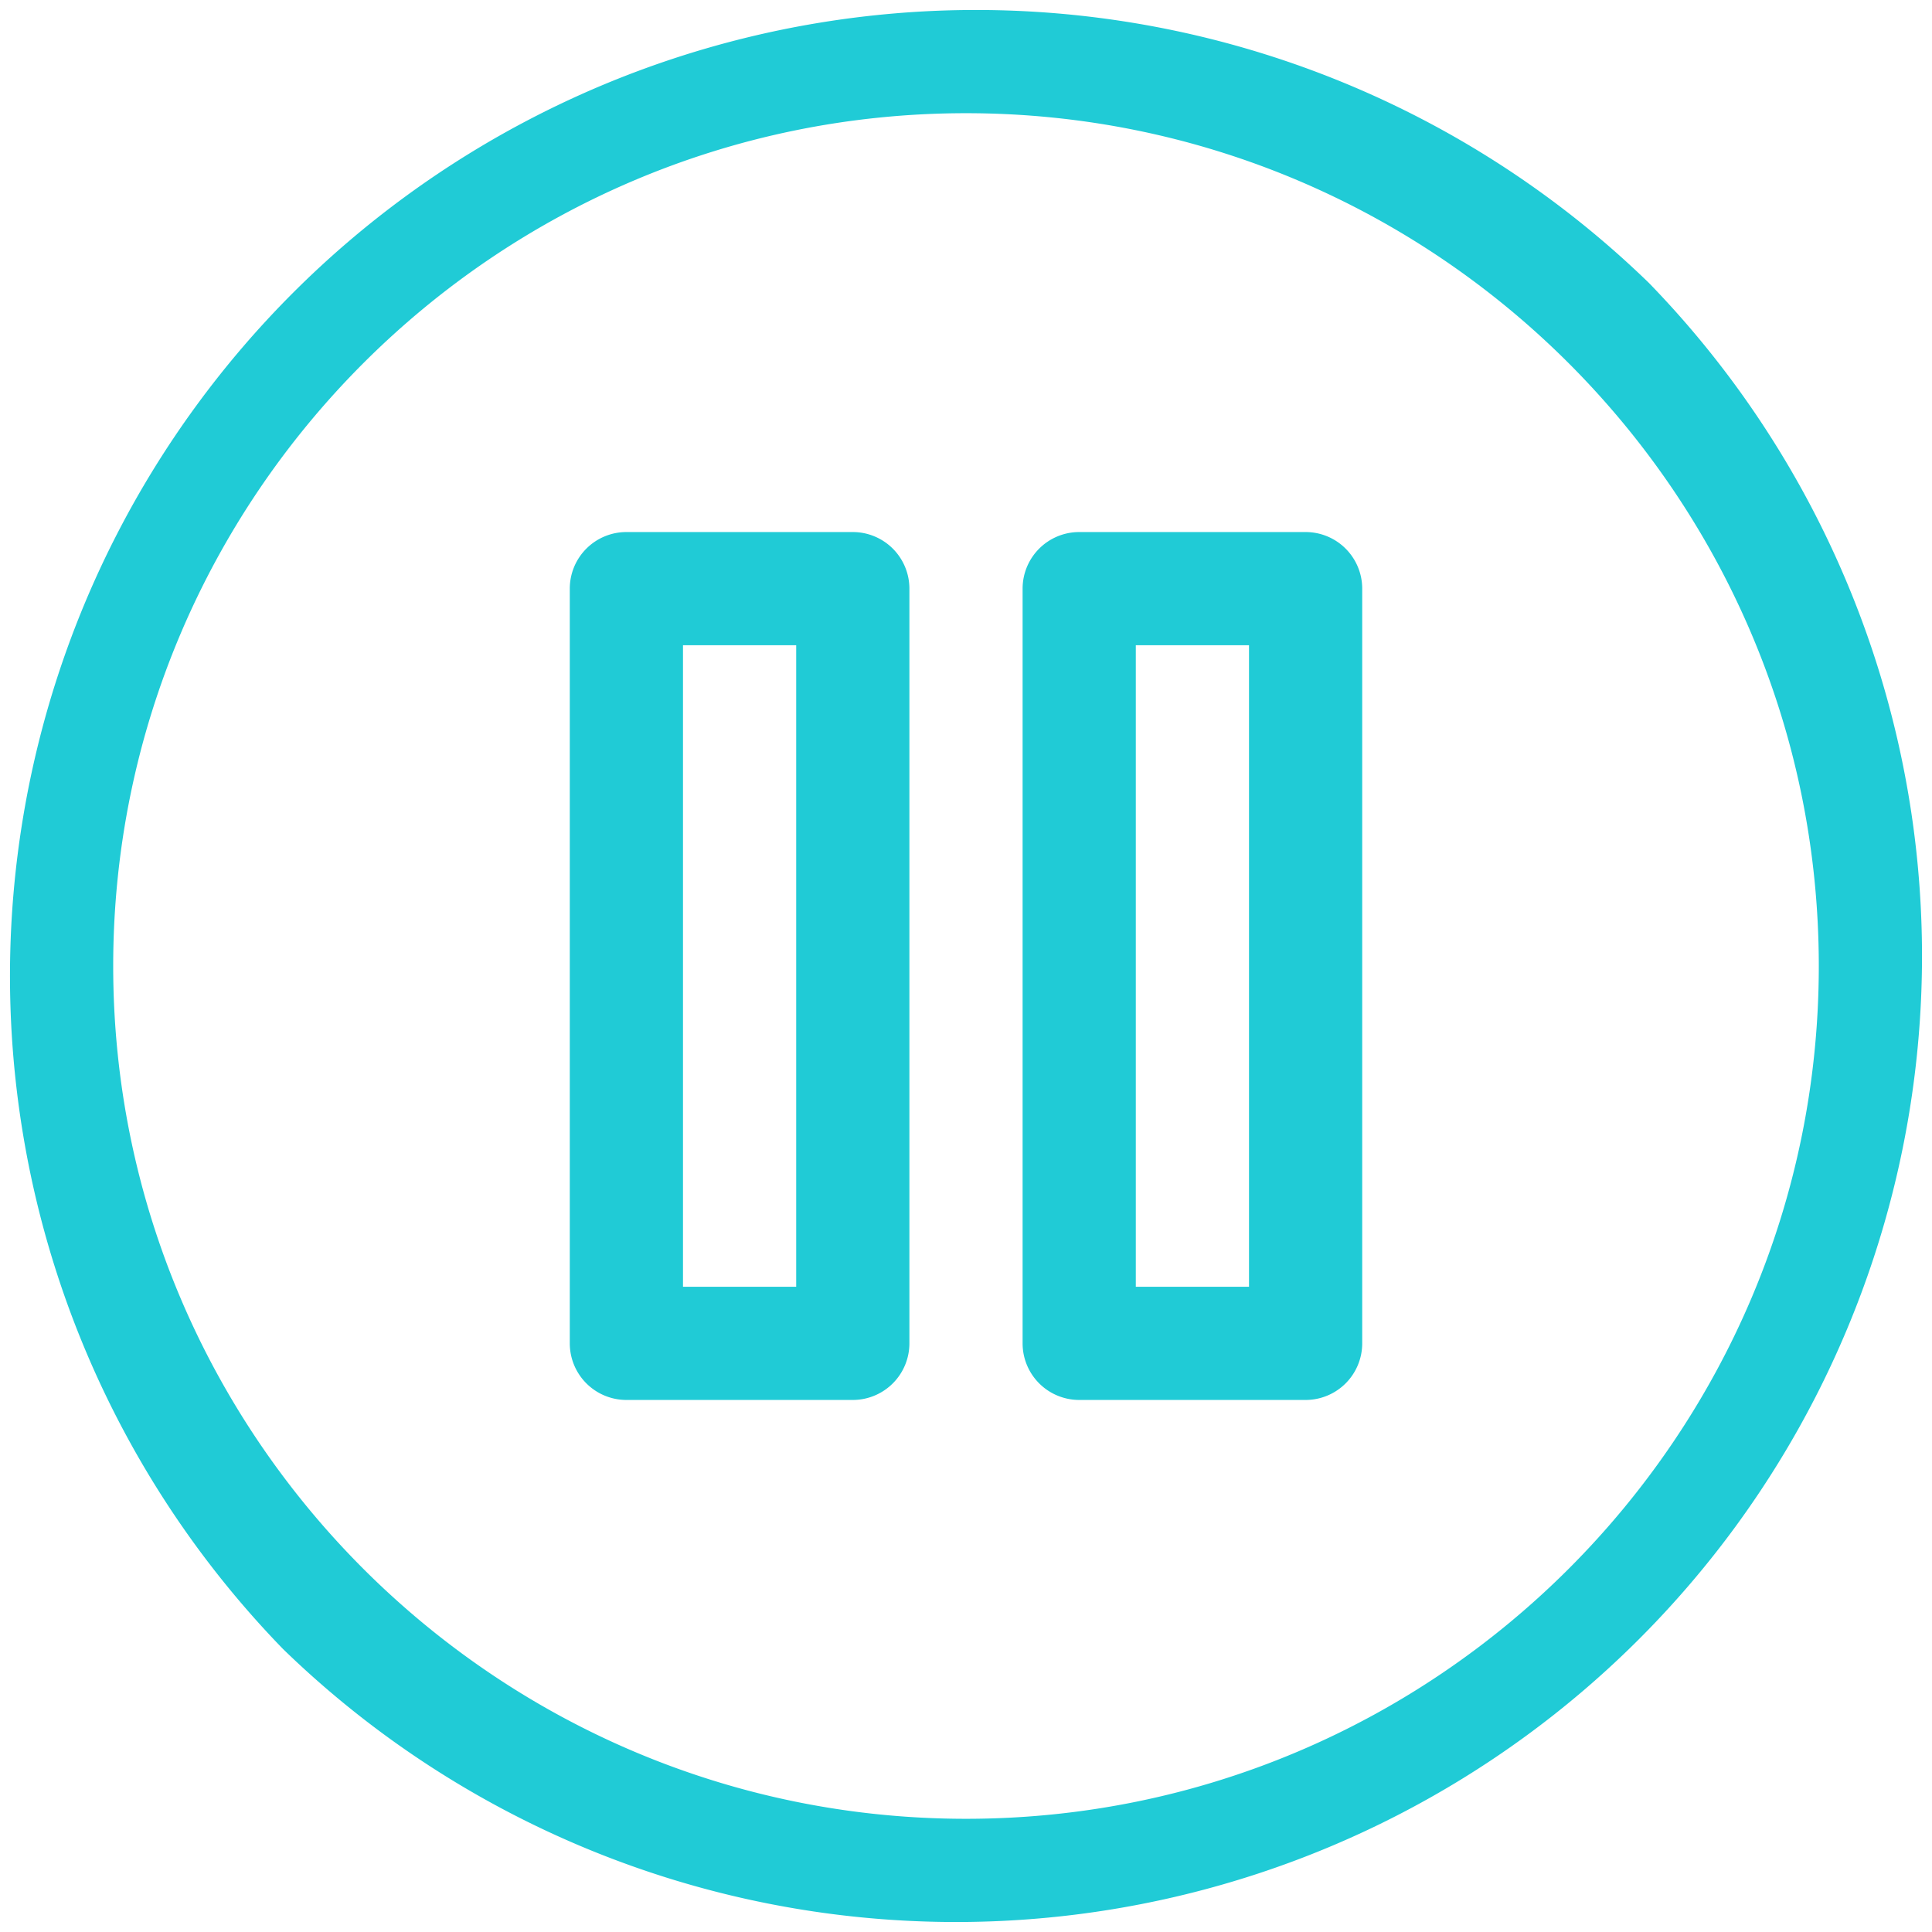
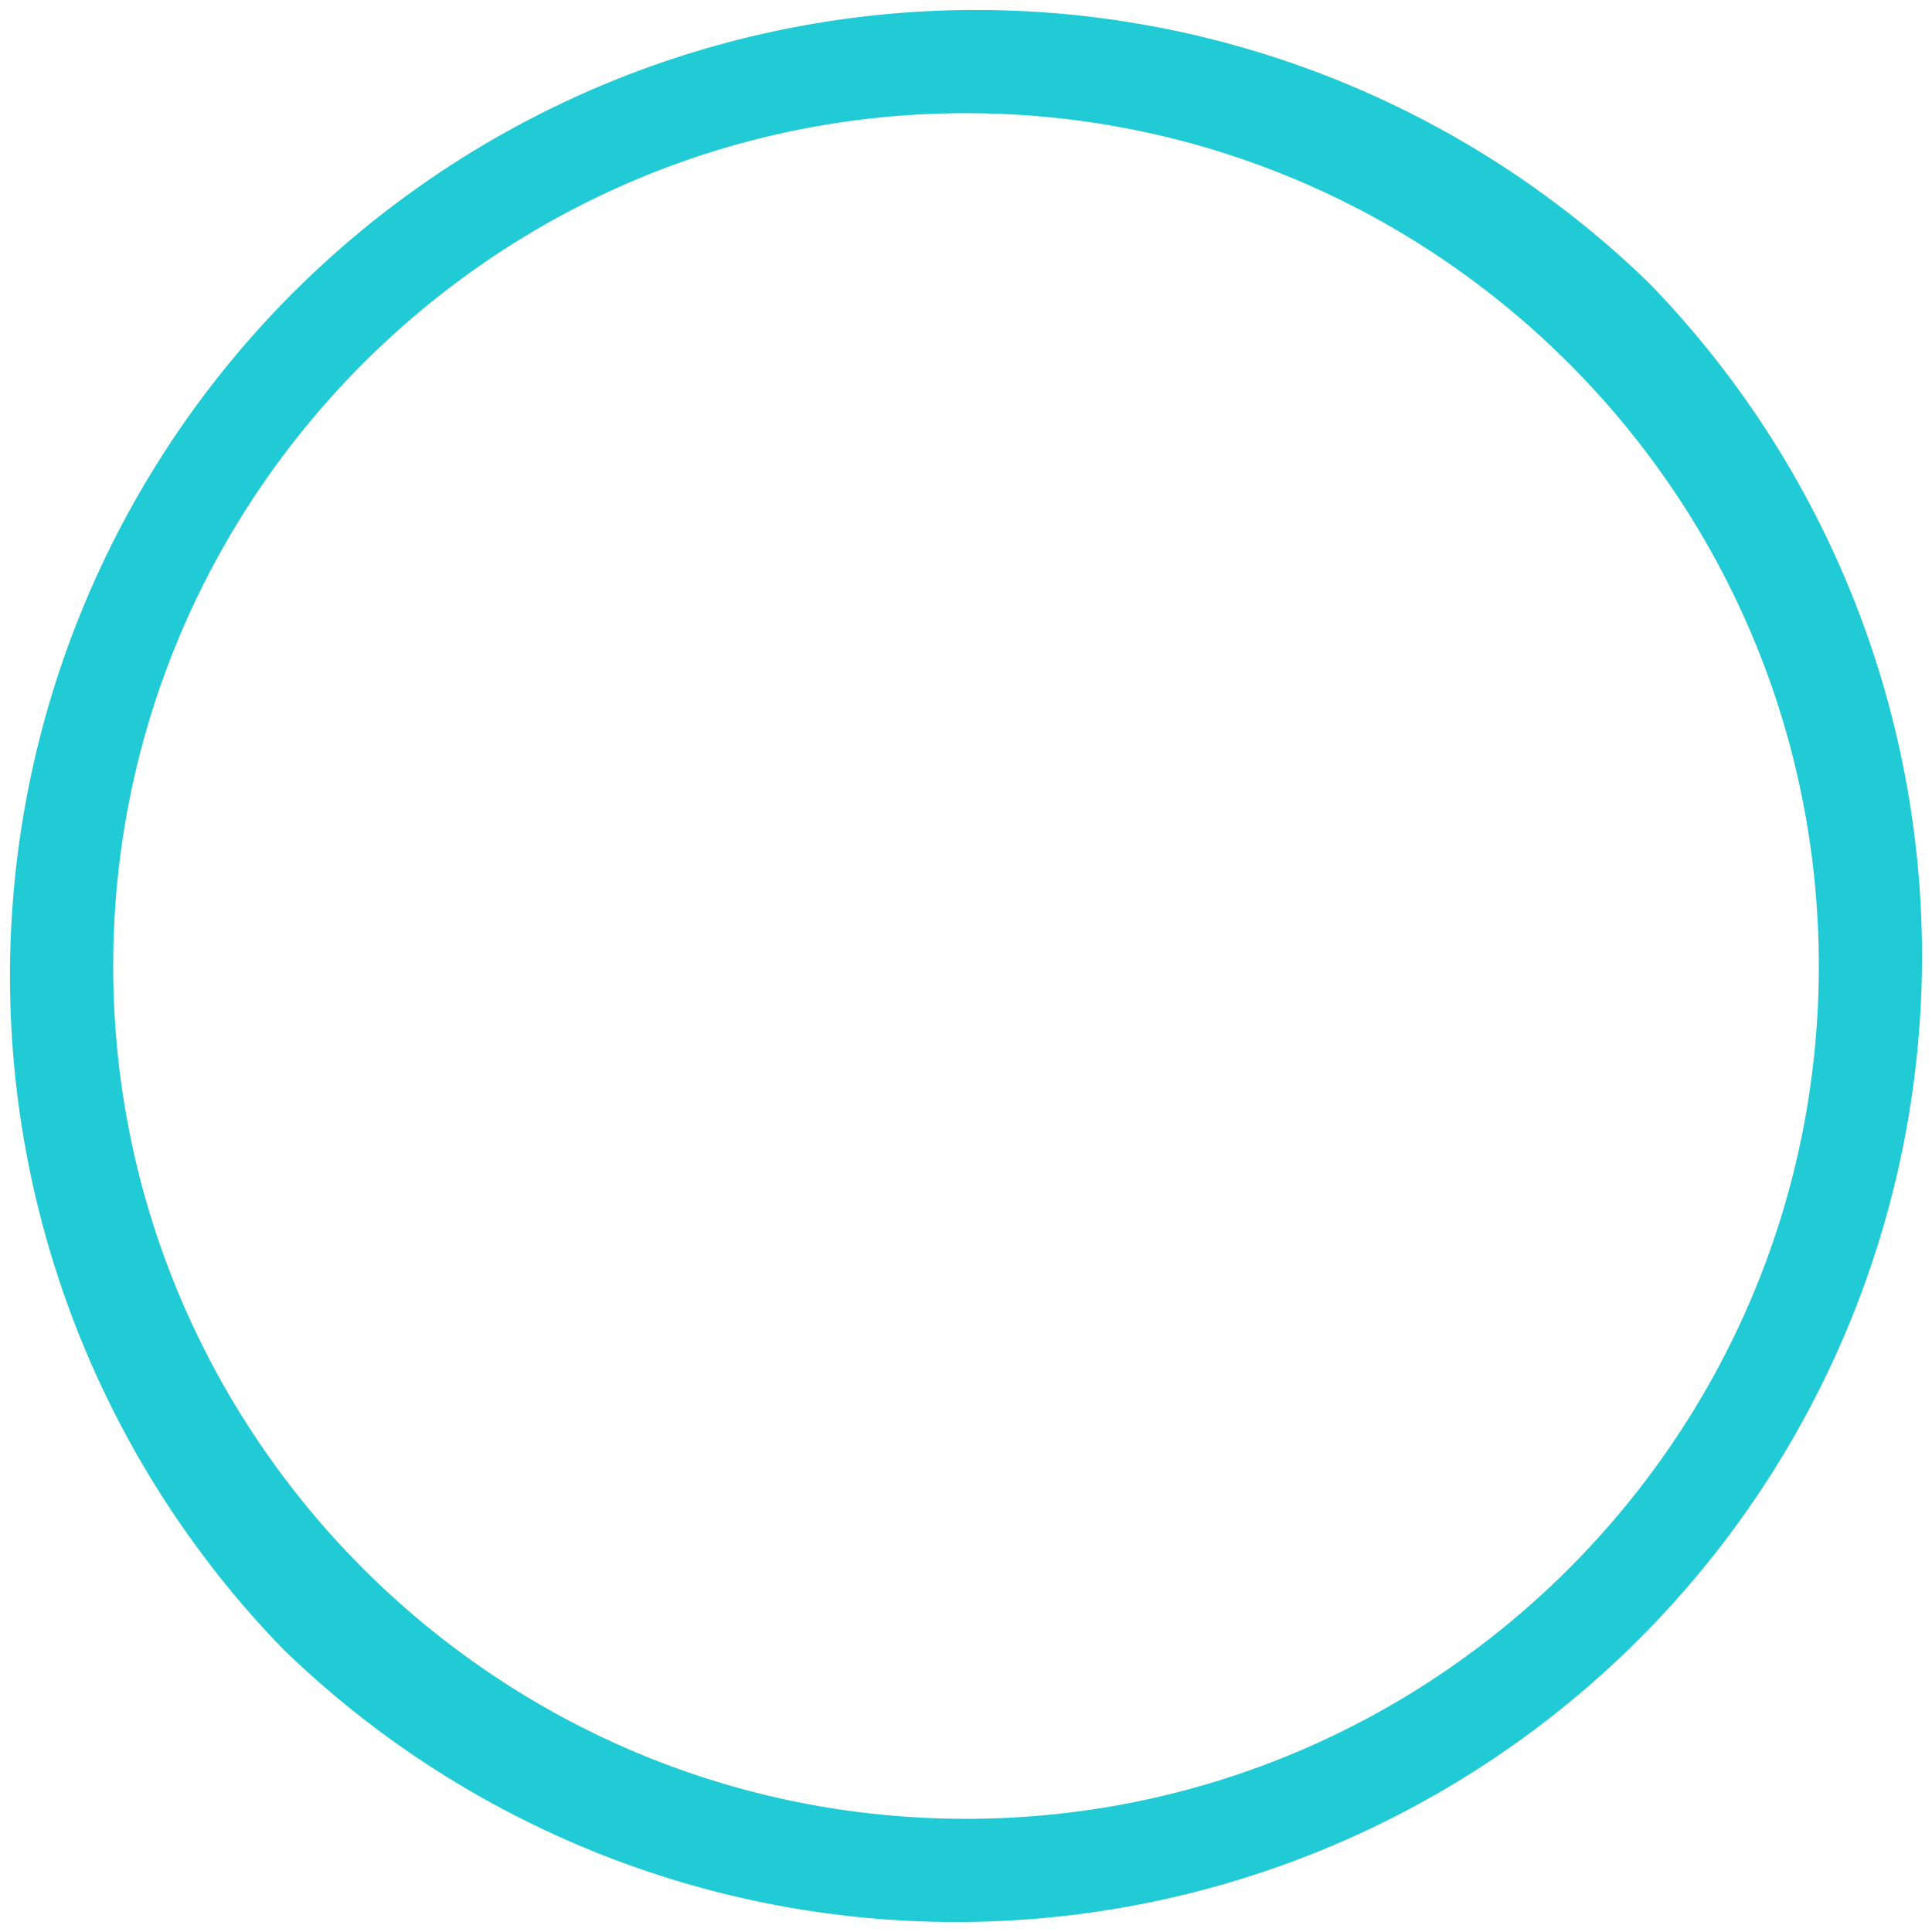
<svg xmlns="http://www.w3.org/2000/svg" id="Capa_1" data-name="Capa 1" viewBox="0 0 512 512">
  <defs>
    <style>.cls-1{fill:#20cbd6}</style>
  </defs>
  <path class="cls-1" d="M437 75A256 256 0 0075 437 256 256 0 00437 75zM256 482C131.38 482 30 380.62 30 256S131.38 30 256 30s226 101.38 226 226-101.38 226-226 226z" />
-   <path class="cls-1" d="M346 141h-60a15 15 0 00-15 15v200a15 15 0 0015 15h60a15 15 0 0015-15V156a15 15 0 00-15-15zm-15 200h-30V171h30zM226 141h-60a15 15 0 00-15 15v200a15 15 0 0015 15h60a15 15 0 0015-15V156a15 15 0 00-15-15zm-15 200h-30V171h30z" />
</svg>